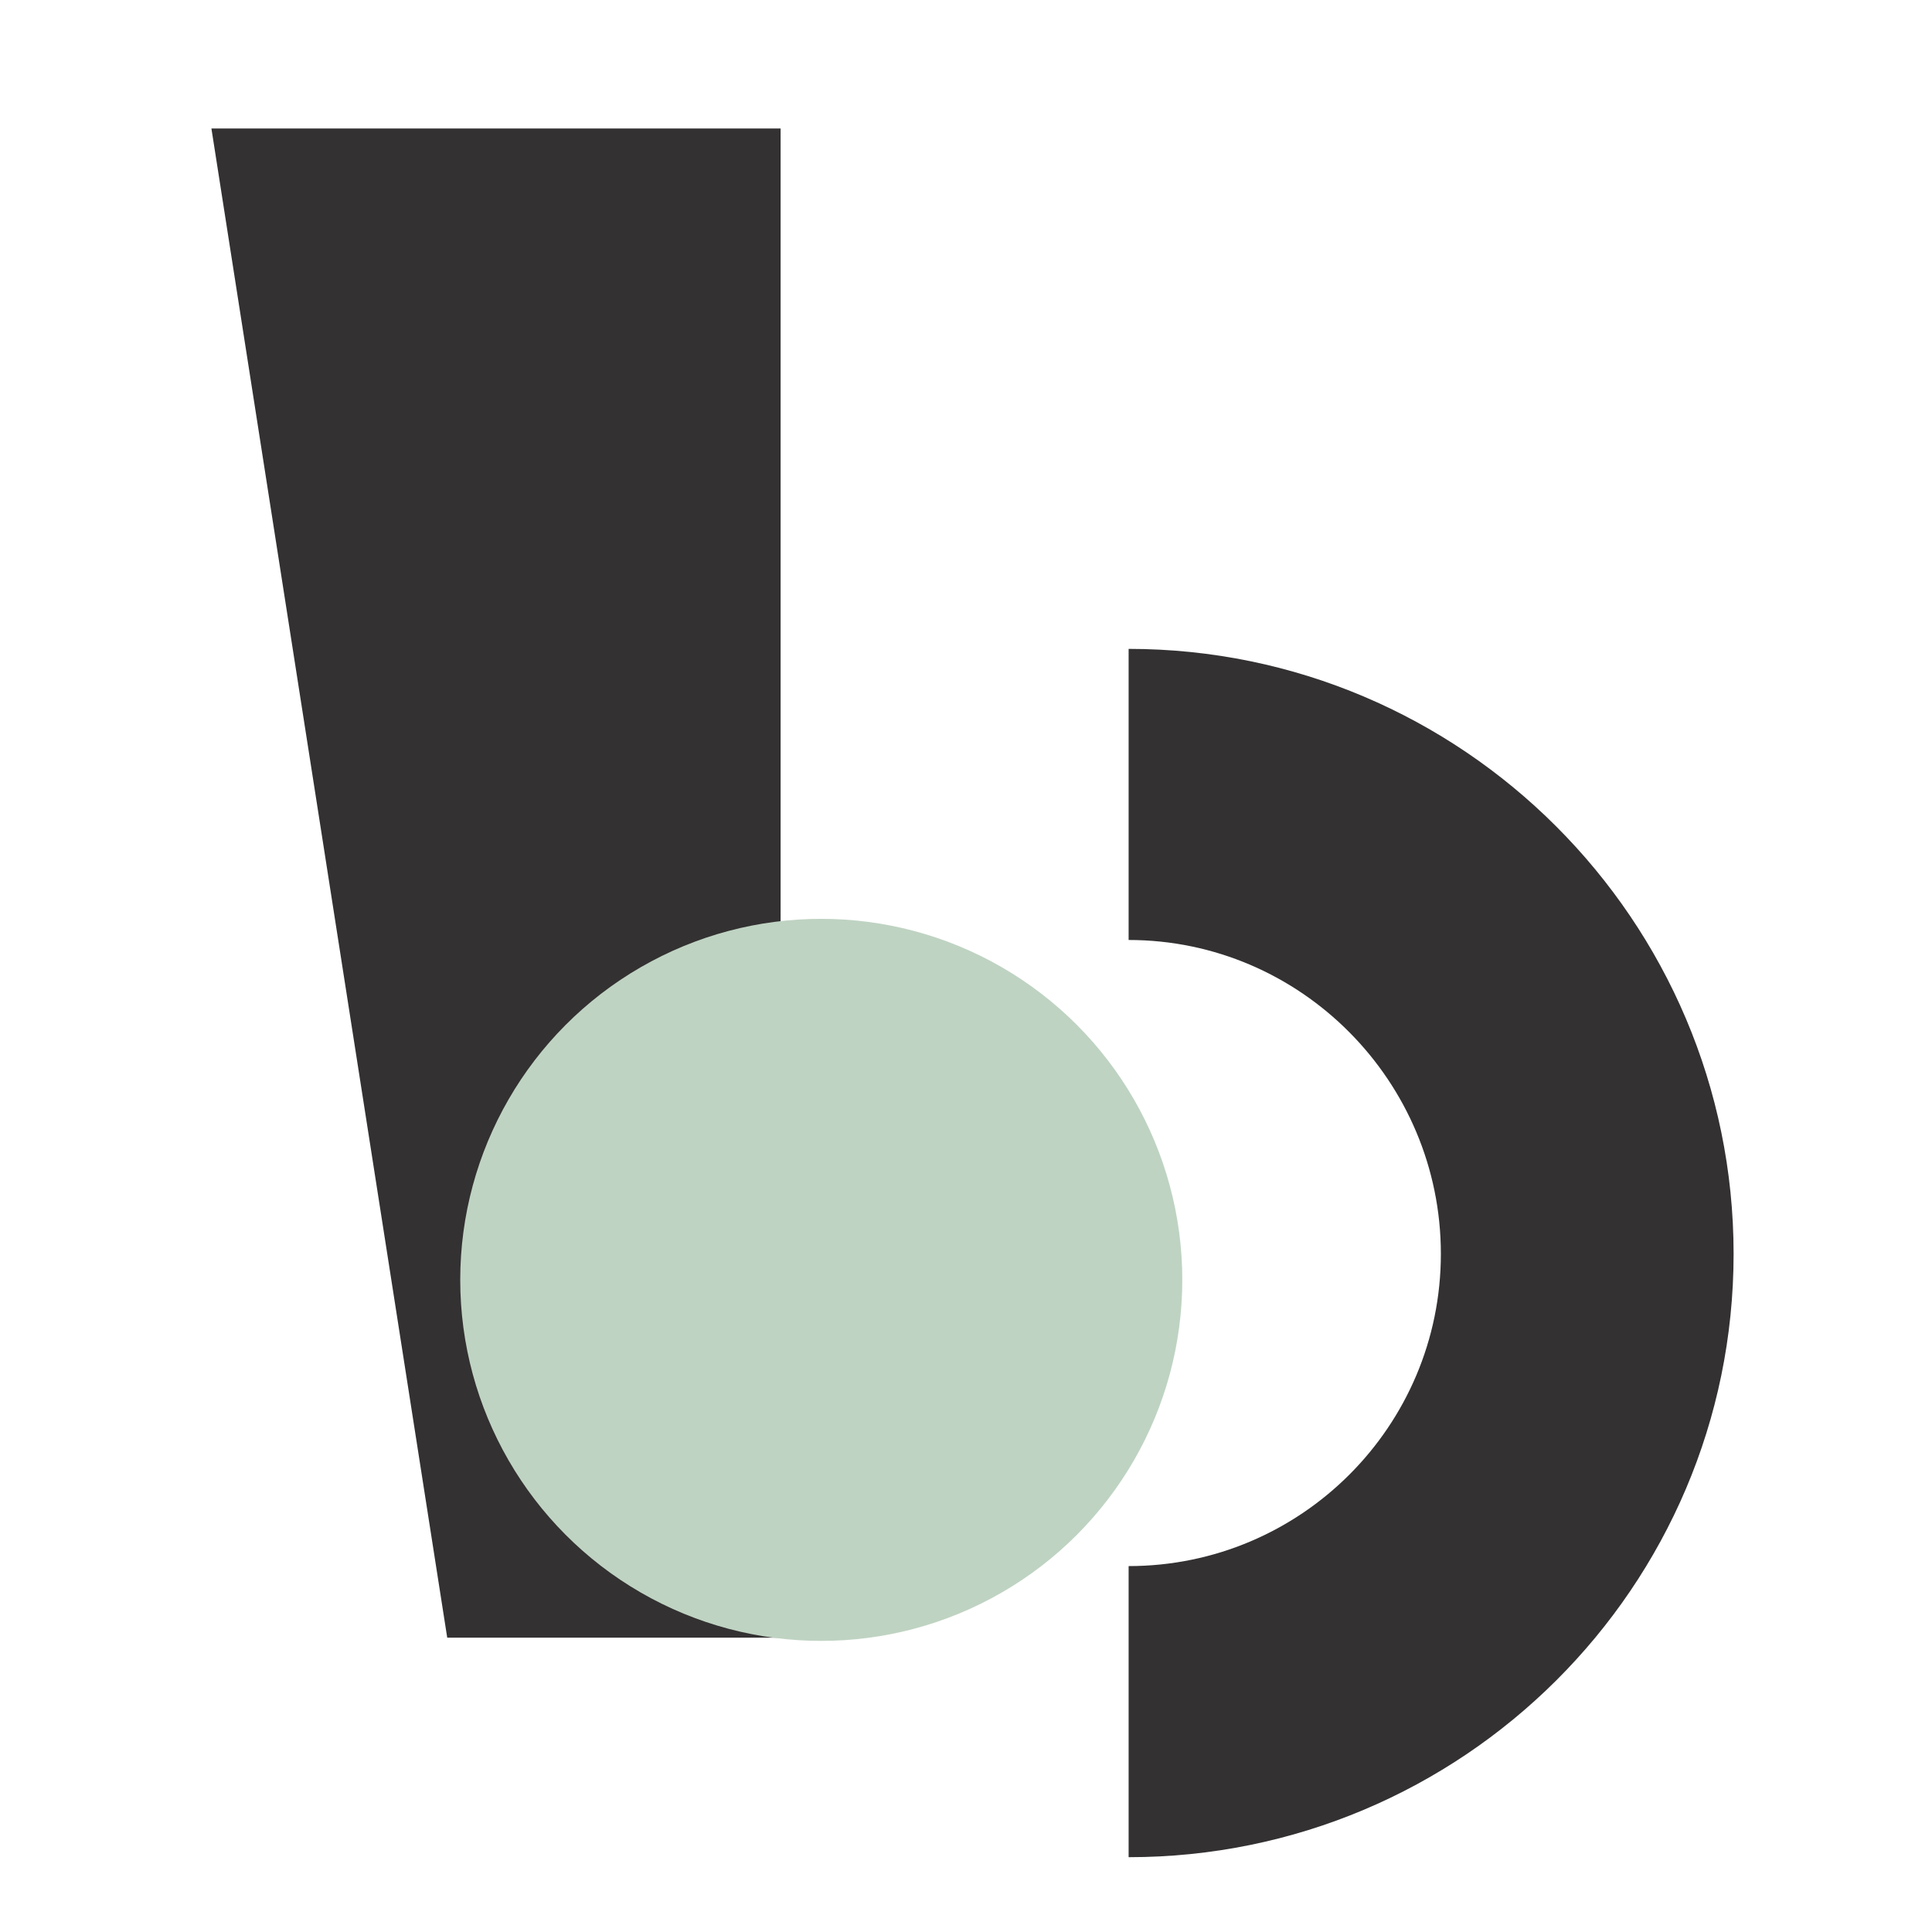
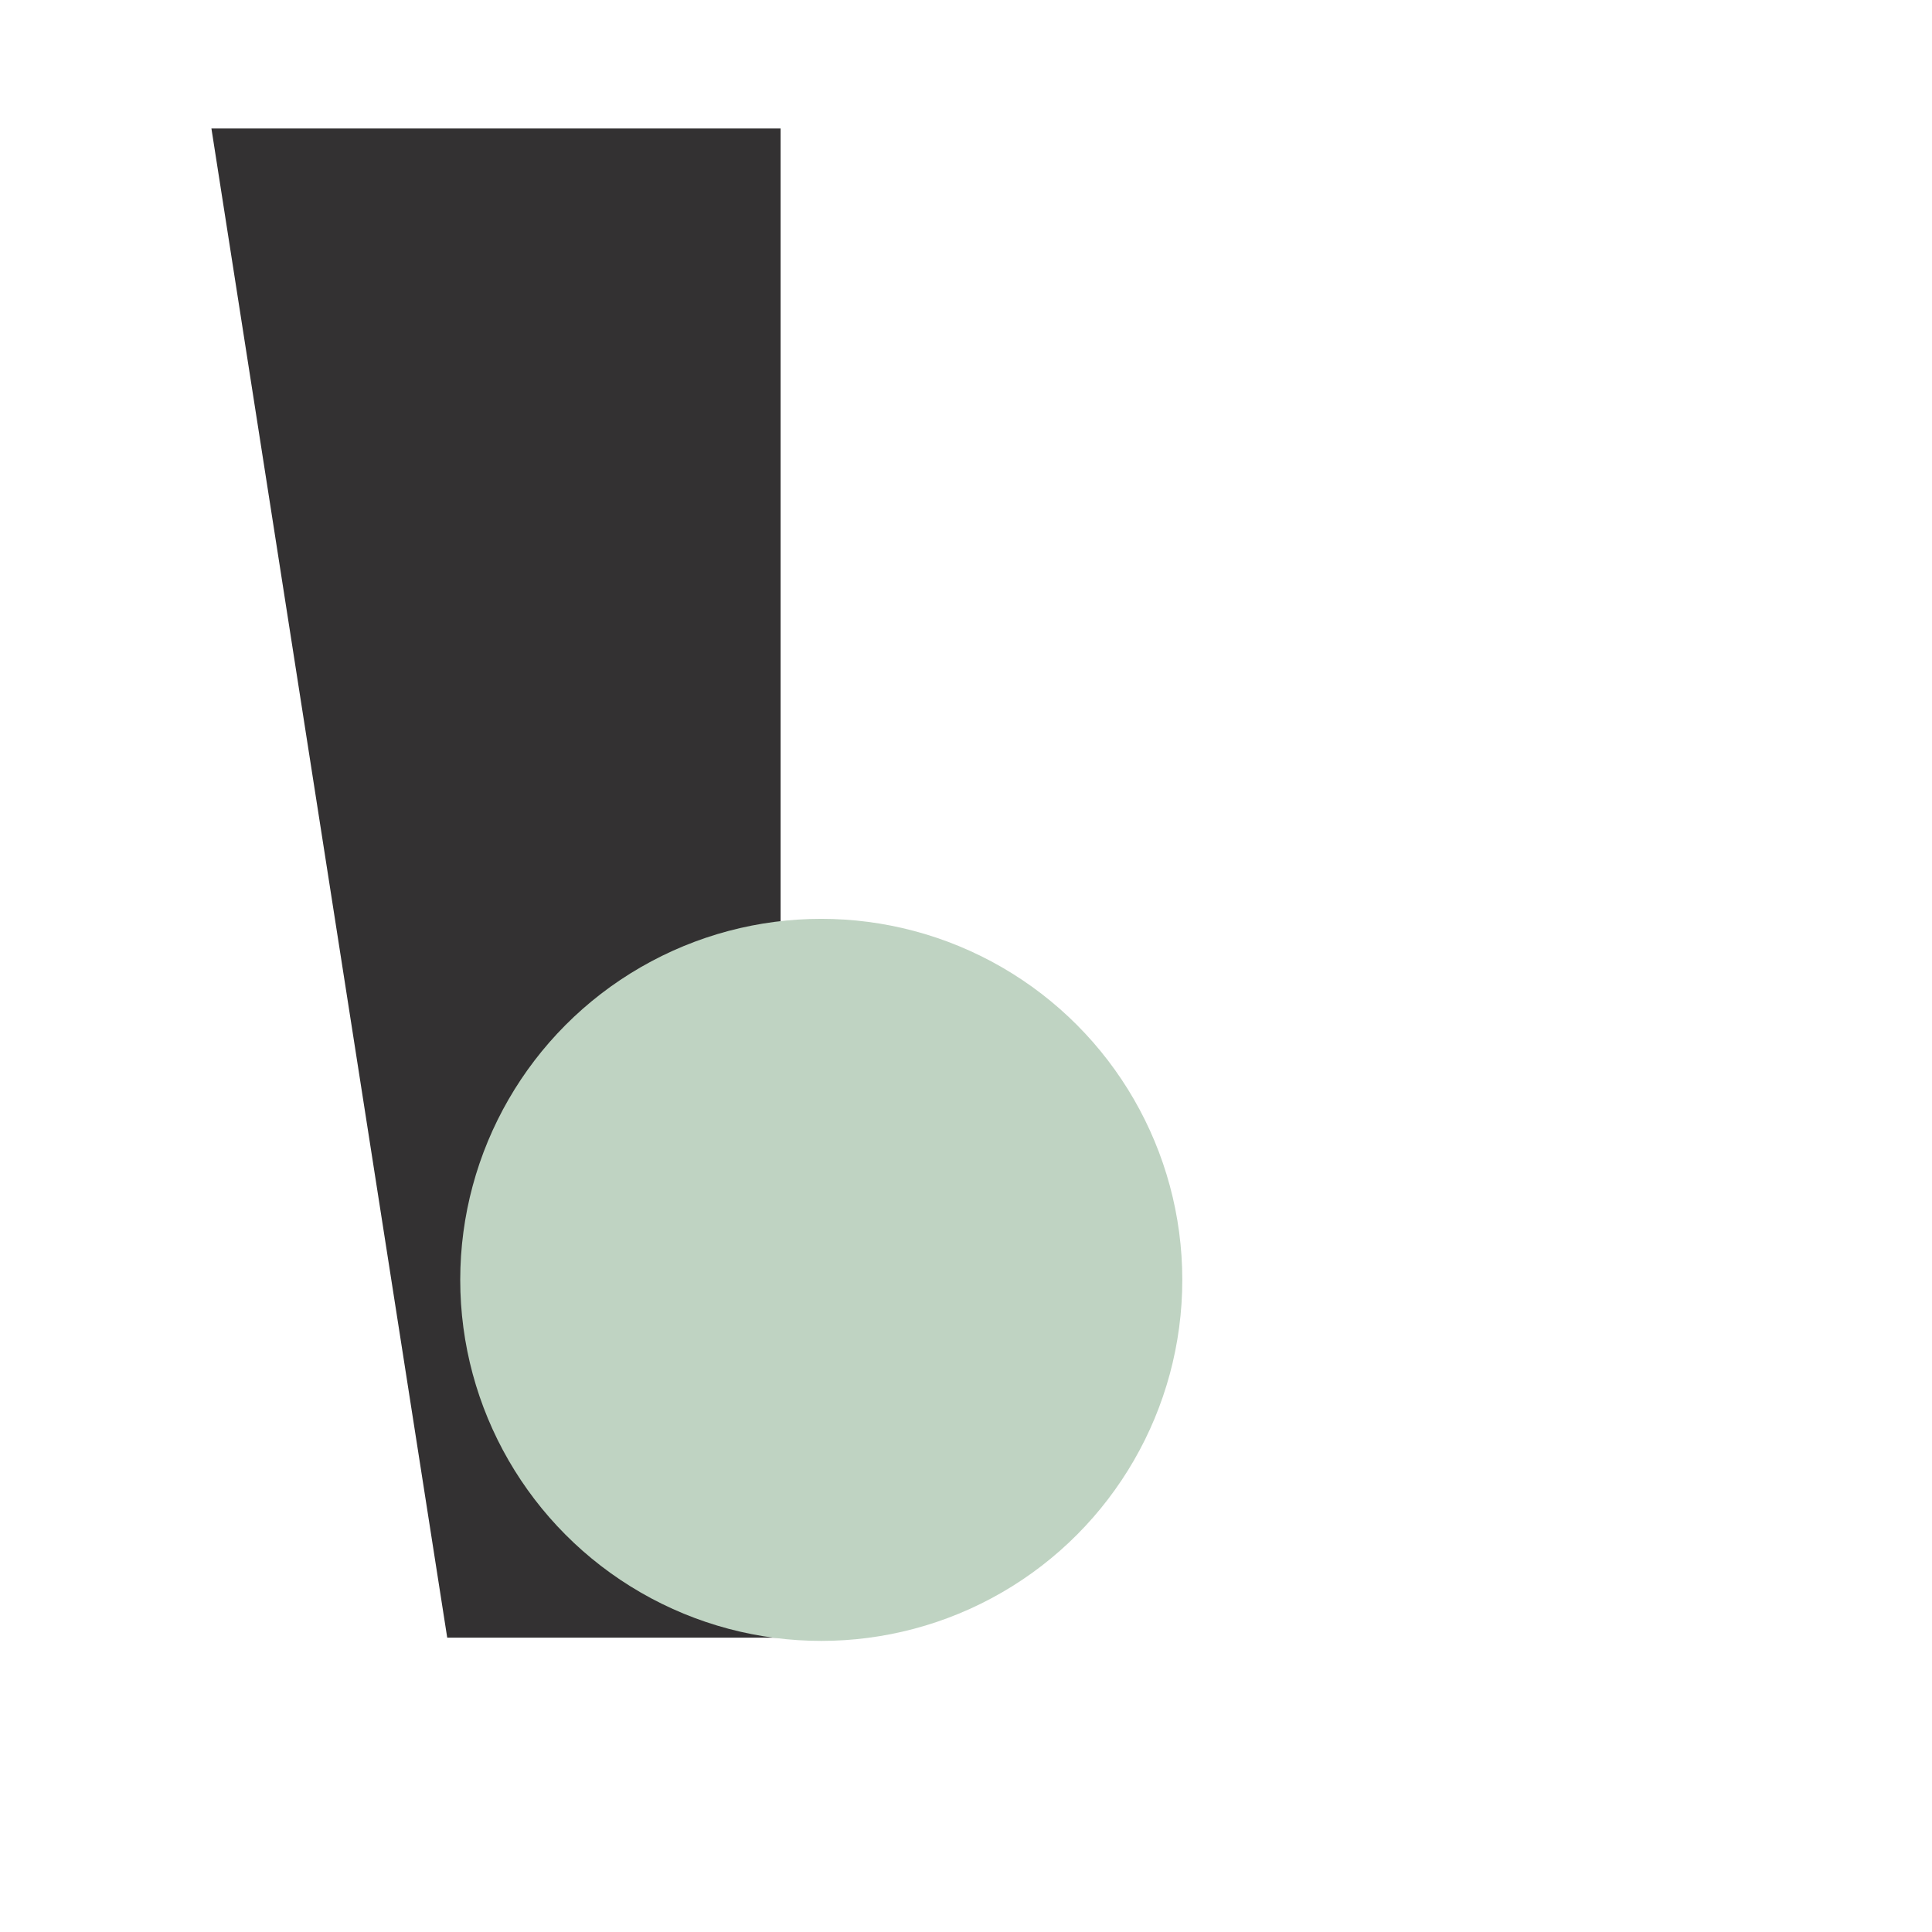
<svg xmlns="http://www.w3.org/2000/svg" id="Layer_1" version="1.1" viewBox="0 0 118.8 118.8">
  <defs>
    <style>
      .st0 {
        fill: #bfd3c2;
      }

      .st1 {
        fill: #333132;
      }
    </style>
  </defs>
  <polygon class="st1" points="48 100.7 27.5 100.7 13 7.9 48 7.9 48 100.7" />
  <circle class="st0" cx="50.5" cy="78.7" r="22.2" />
-   <path class="st1" d="M69.4,114.2v-17.9c10.6,0,19.2-8.6,19.2-19.2s-8.6-19.3-19.2-19.3v-17.9c20.5,0,37.2,16.7,37.2,37.2s-16.7,37.1-37.2,37.1Z" />
</svg>